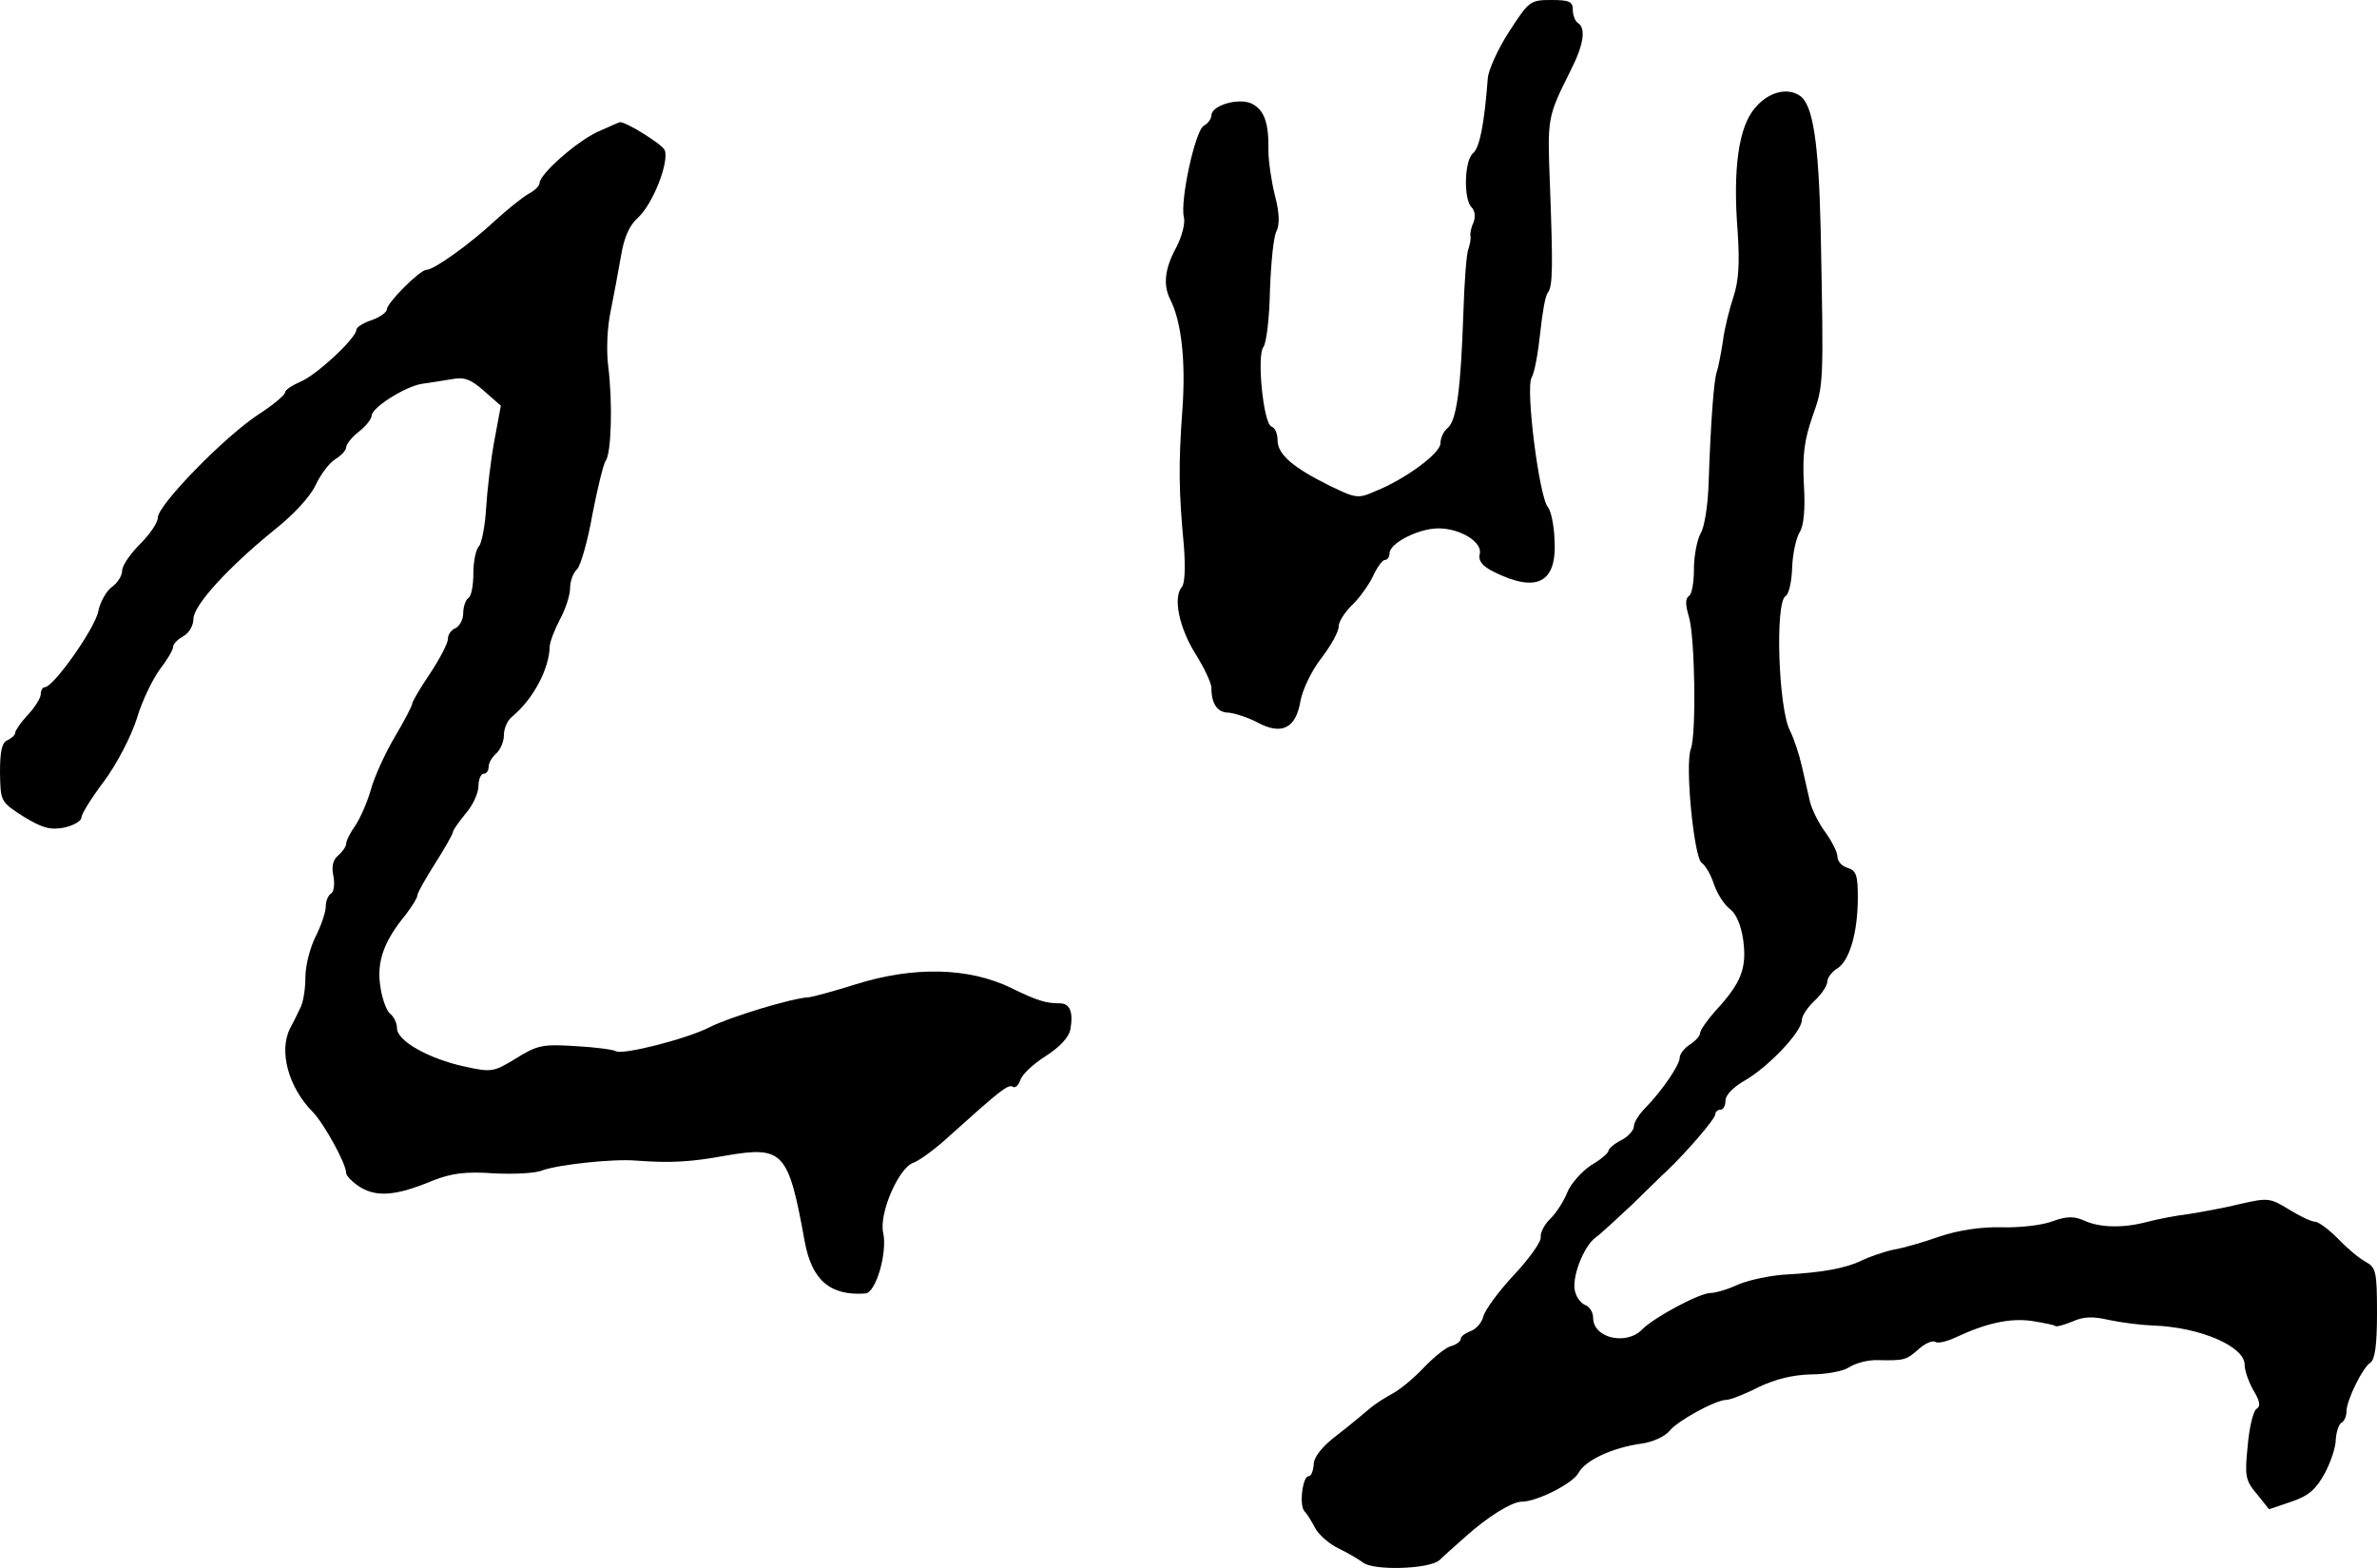
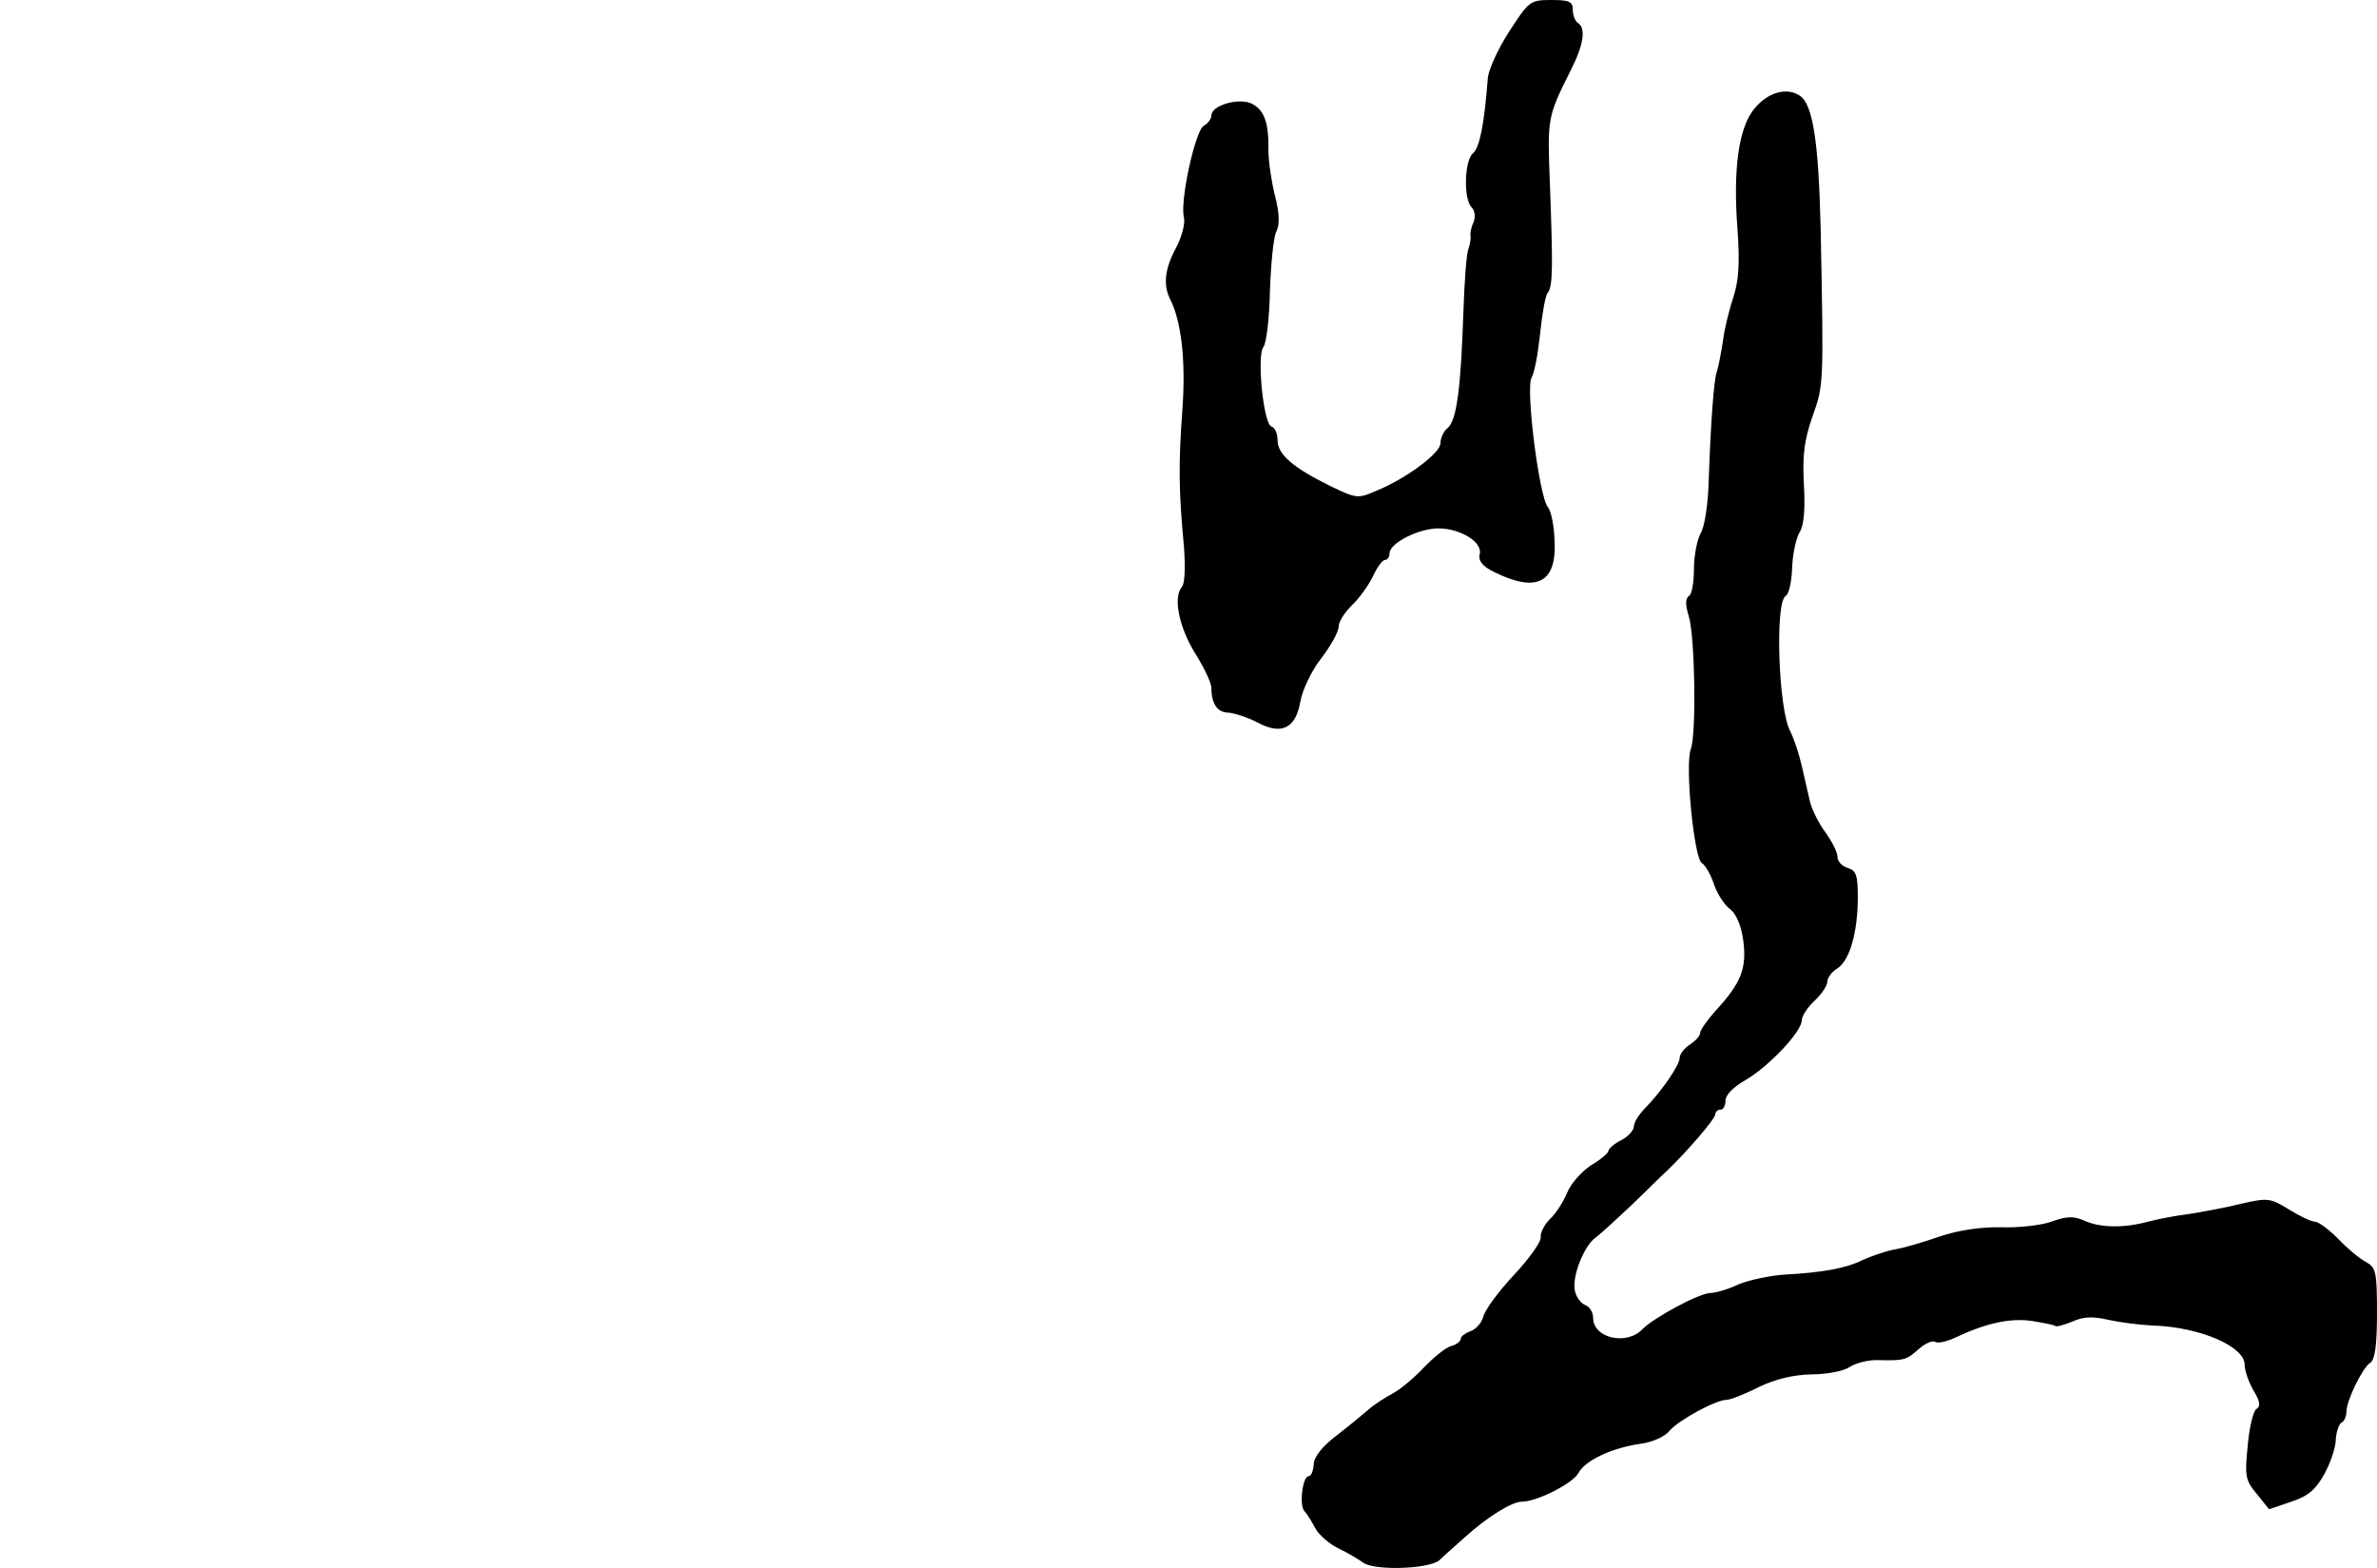
<svg xmlns="http://www.w3.org/2000/svg" version="1.0" width="467pt" height="308pt" viewBox="0 0 467 308" preserveAspectRatio="xMidYMid meet">
  <g transform="translate(0,308) scale(0.1,-0.1)" fill="#000000" stroke="none">
    <path d="M2965 3018 c-22 -34 -41 -76 -42 -92 -7 -91 -16 -136 -29 -147 -17 -14 -19 -90 -3 -106 7 -7 8 -19 4 -30 -5 -10 -7 -22 -6 -27 1 -5 -1 -16 -4 -25 -4 -9 -8 -65 -10 -126 -5 -148 -13 -211 -31 -226 -8 -6 -14 -20 -14 -30 0 -19 -68 -70 -128 -94 -34 -15 -38 -14 -88 10 -73 36 -104 62 -104 90 0 13 -5 25 -12 27 -16 6 -29 139 -16 156 6 7 12 57 13 111 2 54 7 107 13 117 6 13 6 35 -3 69 -7 28 -13 68 -13 90 1 56 -9 80 -34 92 -26 11 -78 -4 -78 -24 0 -6 -7 -16 -15 -20 -17 -10 -47 -148 -39 -180 3 -11 -4 -38 -15 -59 -23 -42 -26 -74 -12 -102 22 -43 31 -121 24 -217 -8 -108 -7 -162 3 -268 3 -41 2 -73 -4 -80 -18 -21 -5 -81 27 -132 17 -27 31 -57 31 -66 0 -32 12 -49 34 -49 11 -1 37 -9 56 -19 48 -26 76 -12 85 42 4 22 22 60 41 84 19 25 34 52 34 62 0 10 12 28 26 42 14 13 32 38 41 56 8 18 19 33 24 33 5 0 9 6 9 13 0 20 57 49 96 49 44 0 88 -28 81 -51 -3 -12 5 -23 27 -34 86 -43 126 -22 120 65 -1 27 -7 55 -13 62 -17 20 -44 232 -32 254 6 10 13 50 17 88 4 38 10 74 15 79 10 13 10 52 4 215 -5 129 -5 130 41 222 26 51 30 83 14 93 -5 3 -10 15 -10 26 0 16 -7 19 -42 19 -42 0 -44 -2 -83 -62z" />
    <path d="M3448 2868 c-32 -37 -44 -119 -34 -244 4 -61 2 -95 -8 -126 -8 -24 -18 -63 -21 -88 -4 -25 -9 -52 -12 -60 -6 -17 -12 -100 -16 -215 -1 -44 -8 -91 -16 -103 -7 -13 -13 -45 -13 -70 0 -26 -4 -50 -10 -53 -7 -5 -7 -17 0 -40 12 -39 15 -230 4 -260 -12 -31 6 -212 21 -224 8 -5 19 -25 25 -44 7 -19 21 -40 31 -47 12 -9 22 -32 26 -62 7 -54 -4 -83 -54 -137 -17 -19 -31 -39 -31 -45 0 -5 -9 -15 -20 -22 -11 -7 -20 -19 -20 -26 0 -14 -34 -64 -67 -98 -13 -13 -23 -29 -23 -37 0 -7 -11 -20 -25 -27 -14 -7 -25 -17 -25 -21 0 -4 -15 -17 -34 -28 -18 -12 -40 -36 -47 -54 -7 -17 -22 -41 -34 -52 -11 -11 -19 -27 -18 -35 2 -8 -22 -42 -52 -74 -31 -33 -58 -70 -61 -83 -3 -12 -15 -25 -25 -28 -10 -4 -19 -10 -19 -15 0 -5 -9 -12 -21 -15 -11 -4 -34 -23 -52 -42 -18 -19 -45 -42 -60 -50 -15 -8 -37 -22 -47 -31 -11 -9 -39 -33 -64 -52 -29 -22 -45 -43 -45 -57 -1 -13 -5 -23 -10 -23 -12 0 -19 -58 -8 -69 5 -5 14 -20 21 -33 6 -12 27 -31 46 -40 19 -9 40 -22 47 -27 19 -17 130 -14 151 4 9 9 32 29 51 46 42 38 91 69 111 69 30 0 100 36 111 56 13 25 66 50 124 58 22 3 46 14 55 25 16 20 91 61 112 61 7 0 36 11 63 25 34 16 67 24 103 25 29 0 63 6 75 14 12 8 38 15 57 14 52 -1 55 0 80 22 12 11 27 17 32 14 5 -4 24 1 41 9 60 28 106 38 149 32 24 -4 45 -8 46 -10 2 -2 17 2 34 9 22 10 41 10 71 3 23 -5 62 -10 87 -11 92 -3 180 -41 180 -77 0 -12 8 -34 17 -50 13 -21 15 -32 6 -37 -6 -4 -14 -36 -17 -72 -6 -59 -5 -68 18 -95 l24 -30 44 15 c33 11 48 24 65 55 12 22 22 52 22 67 1 15 6 30 11 33 6 3 10 13 10 22 0 22 32 87 47 96 9 6 13 35 13 97 0 82 -2 90 -22 101 -13 7 -37 27 -55 46 -18 18 -38 33 -45 33 -7 0 -30 11 -51 24 -37 23 -42 23 -95 11 -32 -8 -77 -16 -102 -20 -25 -3 -61 -10 -80 -15 -48 -13 -94 -12 -125 2 -20 9 -34 9 -62 -1 -20 -8 -65 -13 -101 -12 -41 1 -85 -6 -121 -18 -31 -11 -72 -23 -91 -26 -19 -4 -47 -14 -62 -21 -30 -15 -76 -24 -153 -28 -27 -2 -67 -10 -89 -19 -21 -10 -46 -17 -55 -17 -22 0 -111 -48 -134 -71 -31 -33 -97 -18 -97 22 0 11 -7 22 -15 25 -8 3 -17 14 -20 25 -9 26 16 91 40 108 11 8 43 38 72 65 29 28 59 58 68 66 38 36 95 102 95 111 0 5 5 9 10 9 6 0 10 8 10 18 0 11 16 27 39 40 45 26 111 95 111 118 0 8 11 25 25 38 14 13 25 30 25 37 0 8 9 20 19 26 25 15 41 72 41 140 0 43 -3 53 -20 58 -11 3 -20 13 -20 22 0 9 -11 30 -23 47 -13 17 -27 45 -31 61 -4 17 -11 48 -16 70 -5 22 -15 53 -23 69 -23 43 -30 252 -9 265 7 4 12 29 13 56 1 28 8 59 15 70 8 13 11 45 8 94 -3 58 1 87 17 133 22 62 22 61 16 368 -4 170 -15 245 -41 262 -25 17 -62 7 -88 -24z" />
-     <path d="M1174 2821 c-41 -19 -114 -83 -114 -101 0 -5 -10 -15 -22 -21 -12 -7 -42 -31 -66 -53 -47 -44 -119 -96 -134 -96 -13 0 -78 -65 -78 -78 0 -5 -13 -15 -30 -21 -16 -5 -30 -14 -30 -19 0 -16 -78 -89 -110 -102 -16 -7 -30 -16 -30 -21 0 -5 -24 -25 -52 -43 -66 -43 -198 -178 -198 -203 0 -10 -16 -33 -35 -52 -19 -19 -35 -42 -35 -52 0 -10 -9 -24 -20 -32 -11 -8 -23 -29 -27 -48 -6 -33 -88 -149 -105 -149 -4 0 -8 -6 -8 -14 0 -7 -11 -25 -25 -40 -14 -15 -25 -31 -25 -35 0 -5 -7 -11 -15 -15 -11 -4 -15 -21 -15 -63 1 -58 1 -58 46 -87 36 -22 52 -27 79 -22 19 4 35 13 35 20 0 7 20 39 45 72 25 34 53 88 64 123 10 34 31 77 45 96 14 18 26 38 26 44 0 6 9 15 20 21 11 6 20 21 20 34 0 27 69 102 159 175 38 30 71 66 81 88 10 21 27 44 39 51 11 7 21 17 21 23 0 6 11 20 25 31 14 11 25 25 25 31 0 16 66 58 99 63 14 2 40 6 58 9 25 5 38 0 64 -23 l33 -29 -13 -70 c-7 -38 -14 -98 -16 -132 -2 -35 -9 -69 -14 -74 -6 -6 -11 -30 -11 -53 0 -24 -4 -46 -10 -49 -5 -3 -10 -17 -10 -30 0 -12 -7 -25 -15 -29 -8 -3 -15 -12 -15 -21 0 -9 -16 -39 -35 -68 -19 -28 -35 -55 -35 -59 0 -4 -15 -33 -34 -65 -19 -32 -40 -78 -47 -103 -7 -25 -21 -57 -31 -72 -10 -14 -18 -30 -18 -36 0 -5 -7 -15 -15 -22 -11 -9 -14 -22 -10 -41 3 -15 1 -30 -4 -34 -6 -3 -11 -15 -11 -26 0 -11 -9 -37 -20 -59 -11 -22 -20 -57 -20 -80 0 -22 -4 -49 -10 -60 -5 -11 -14 -29 -20 -40 -23 -45 -3 -117 45 -165 22 -23 65 -101 65 -119 0 -6 13 -19 29 -29 33 -19 70 -16 142 14 36 14 64 18 119 14 40 -2 83 0 96 6 31 11 138 23 184 19 67 -5 106 -3 177 10 112 19 122 8 154 -169 14 -76 50 -107 119 -102 21 1 44 81 35 120 -8 38 31 128 60 137 11 4 43 27 71 53 99 89 115 102 124 96 5 -3 11 3 15 14 3 10 25 31 49 46 28 18 46 37 49 53 6 34 -1 51 -21 51 -27 0 -44 5 -95 30 -84 41 -193 43 -307 7 -41 -13 -82 -24 -90 -25 -32 -1 -157 -39 -196 -59 -45 -23 -171 -55 -184 -47 -5 3 -41 8 -80 10 -64 4 -74 2 -116 -24 -44 -27 -48 -28 -102 -16 -69 15 -132 50 -132 75 0 10 -6 23 -14 29 -7 6 -16 31 -19 55 -7 48 8 88 50 139 12 16 23 33 23 38 0 5 16 33 35 63 19 30 35 58 35 62 0 3 11 19 25 36 14 16 25 40 25 54 0 13 5 24 10 24 6 0 10 6 10 14 0 7 7 19 15 26 8 7 15 23 15 36 0 13 7 29 16 36 42 35 73 94 74 138 0 8 9 32 20 53 11 20 20 48 20 61 0 14 6 31 14 38 7 8 21 56 30 108 10 52 22 100 26 105 11 14 14 114 5 185 -4 32 -2 78 5 110 6 30 15 78 20 107 6 36 16 60 34 76 29 27 61 109 52 132 -4 11 -76 56 -88 55 -2 0 -21 -9 -44 -19z" />
  </g>
</svg>